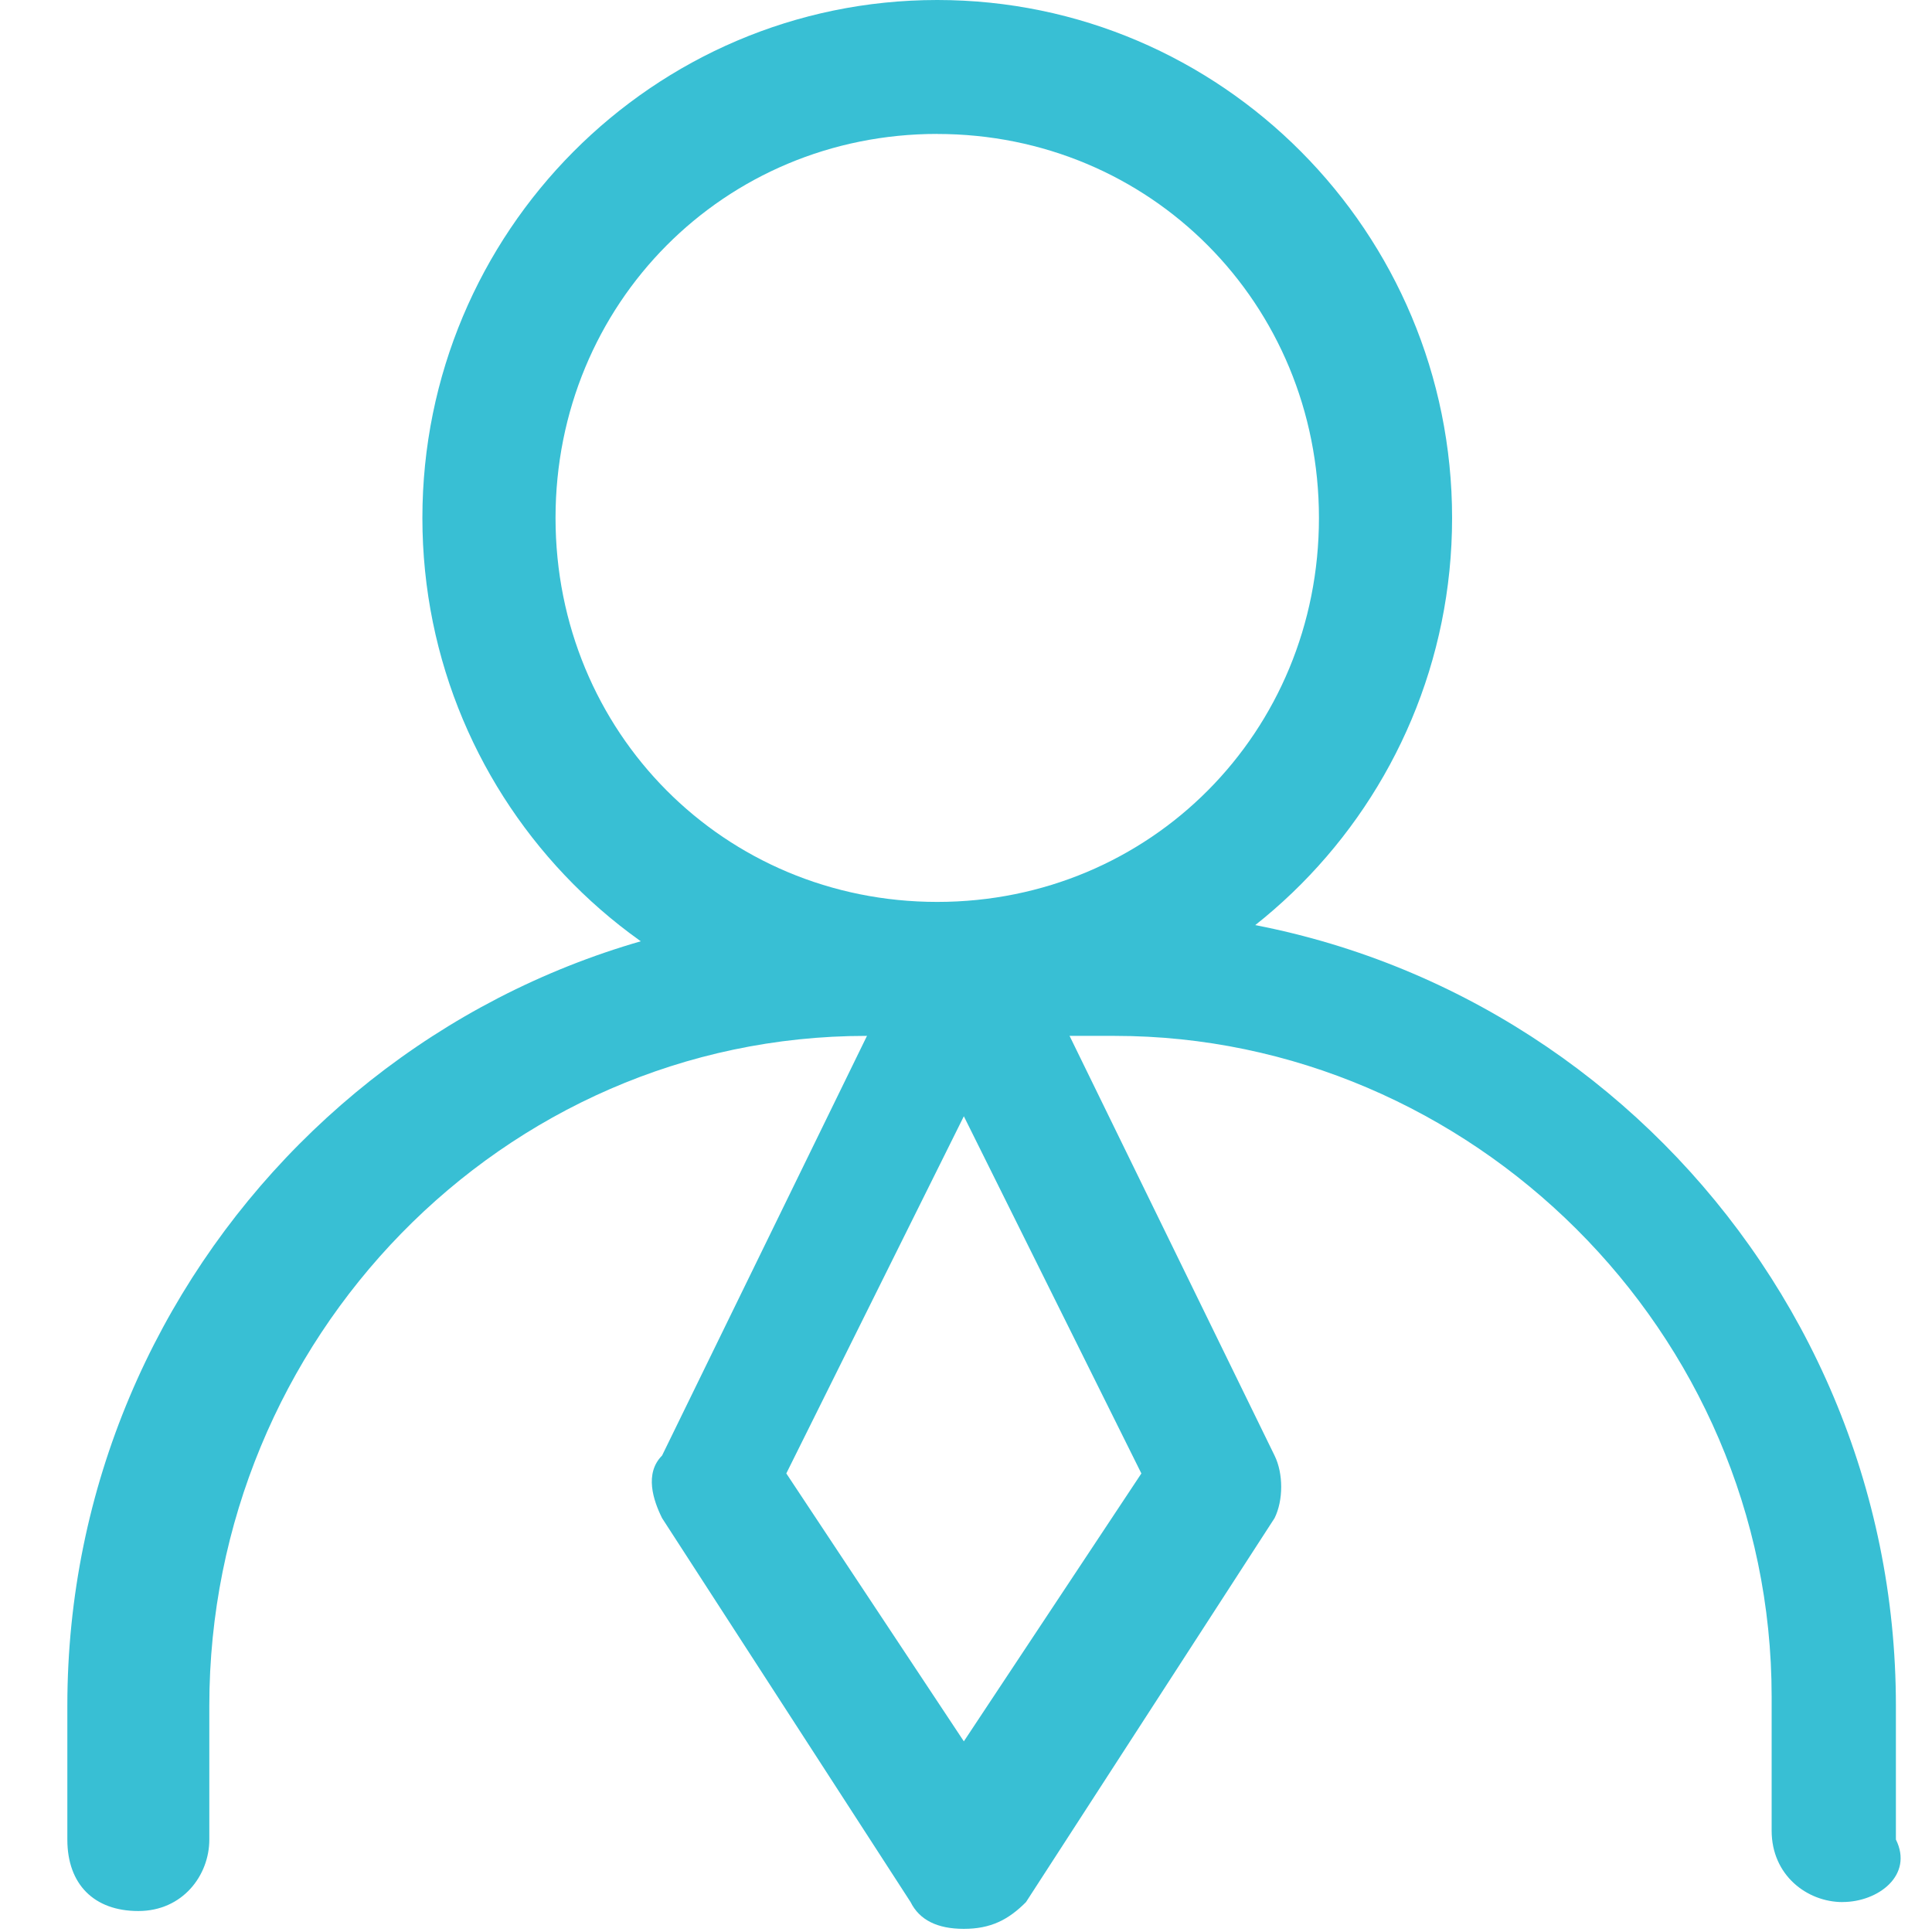
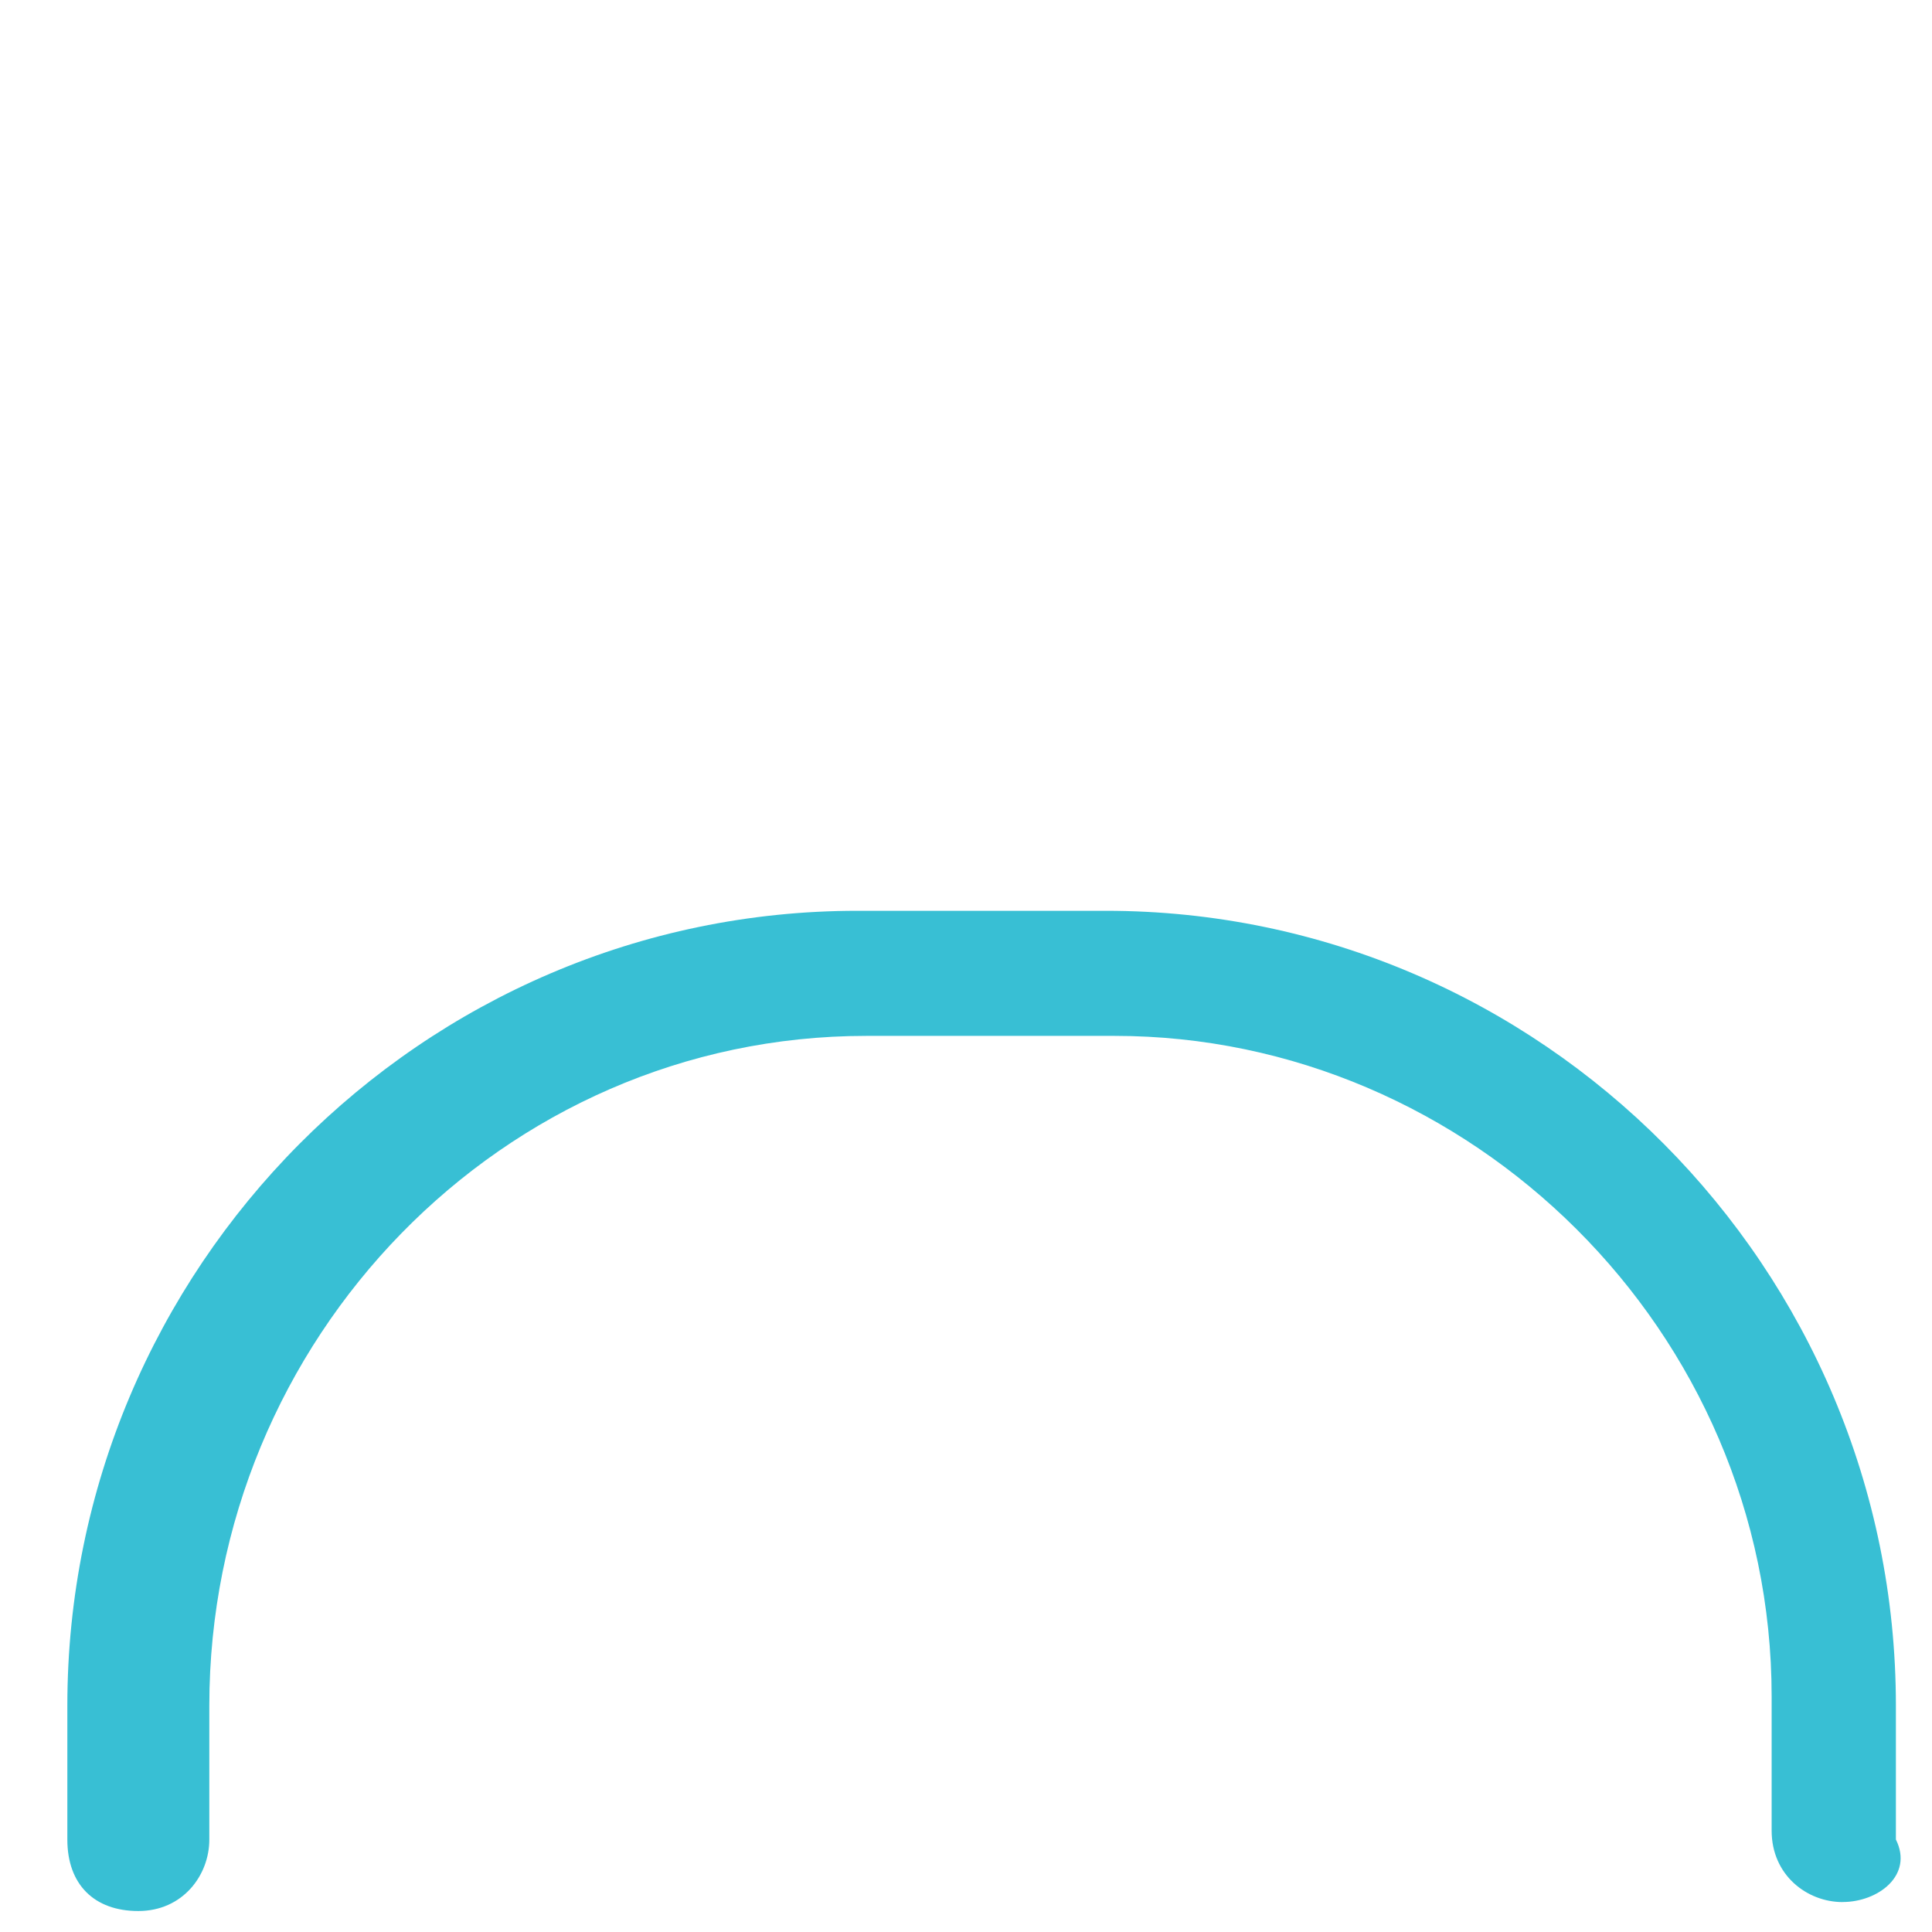
<svg xmlns="http://www.w3.org/2000/svg" t="1599915120727" class="icon" viewBox="0 0 1024 1024" version="1.1" p-id="16034" width="56" height="56">
  <defs>
    <style type="text/css" />
  </defs>
-   <path d="M496.757 549.04c-150.557 0-272.881-123.056-272.881-274.52C223.876 123.056 346.2 0 496.757 0s272.881 123.056 272.881 274.52c0 151.464-122.324 274.52-272.881 274.52z m0-478.062c-112.933 0-202.313 89.936-202.313 203.542s89.381 203.513 202.313 203.513 202.313-89.907 202.313-203.513c0-113.605-89.41-203.513-202.313-203.513z" fill="#38BFD4" p-id="16035" />
  <path d="M976.633 1008.143c-18.812 0-37.625-14.19-37.625-37.859v-71.007c0-194.063-159.978-350.237-348.16-350.237h-131.745c-192.892 0-348.16 160.914-348.16 354.977v71.007c0 18.929-14.102 37.859-37.625 37.859S35.694 998.663 35.694 975.024v-71.007C35.694 672.095 223.876 482.743 454.422 482.743h131.716c230.546 0 418.728 189.294 418.728 421.244v71.007c9.421 18.929-9.421 33.119-28.233 33.119z" fill="#38BFD4" p-id="16036" />
-   <path d="M510.859 1022.332c-14.102 0-23.523-4.71-28.233-14.19l-131.716-203.513c-4.71-9.479-9.421-23.698 0-33.148l131.716-269.78c14.131-23.669 51.785-23.669 61.147 0l131.774 269.78c4.681 9.479 4.681 23.698 0 33.148l-131.745 203.513c-9.421 9.479-18.812 14.19-32.944 14.19z m-94.091-241.371l94.091 141.985 94.091-141.985-94.091-189.323-94.091 189.294z" fill="#38BFD4" p-id="16037" />
</svg>